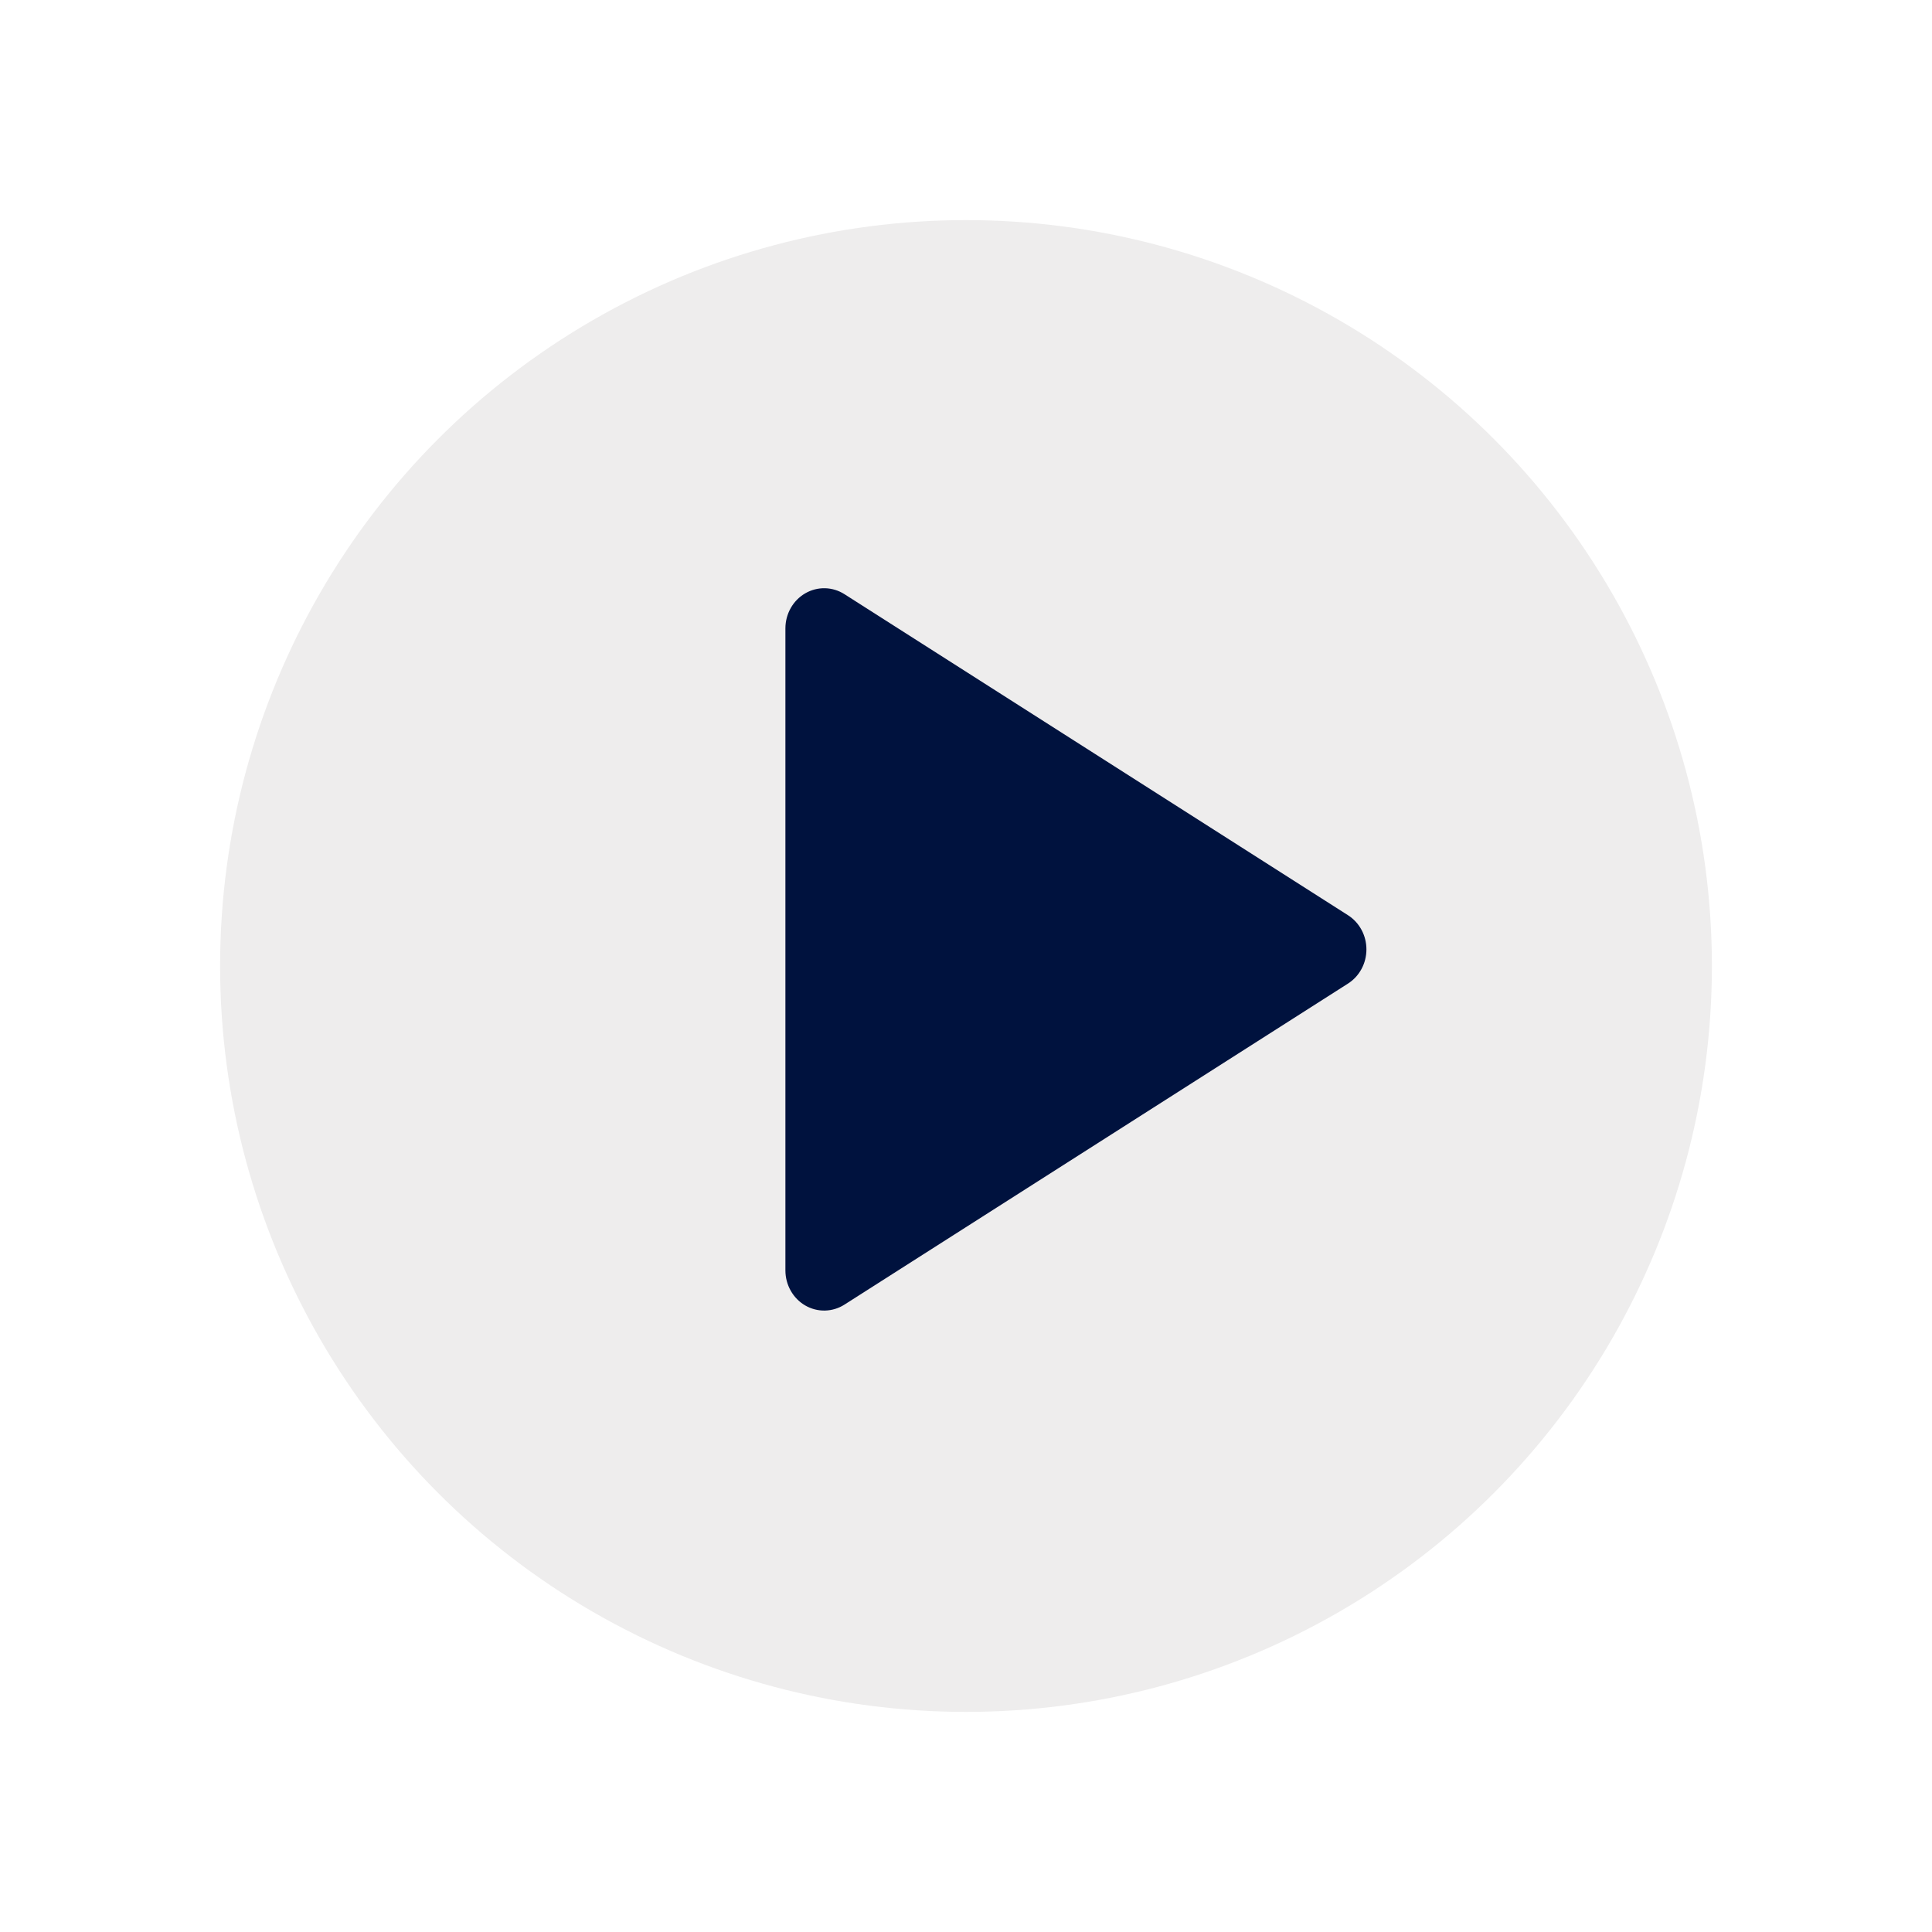
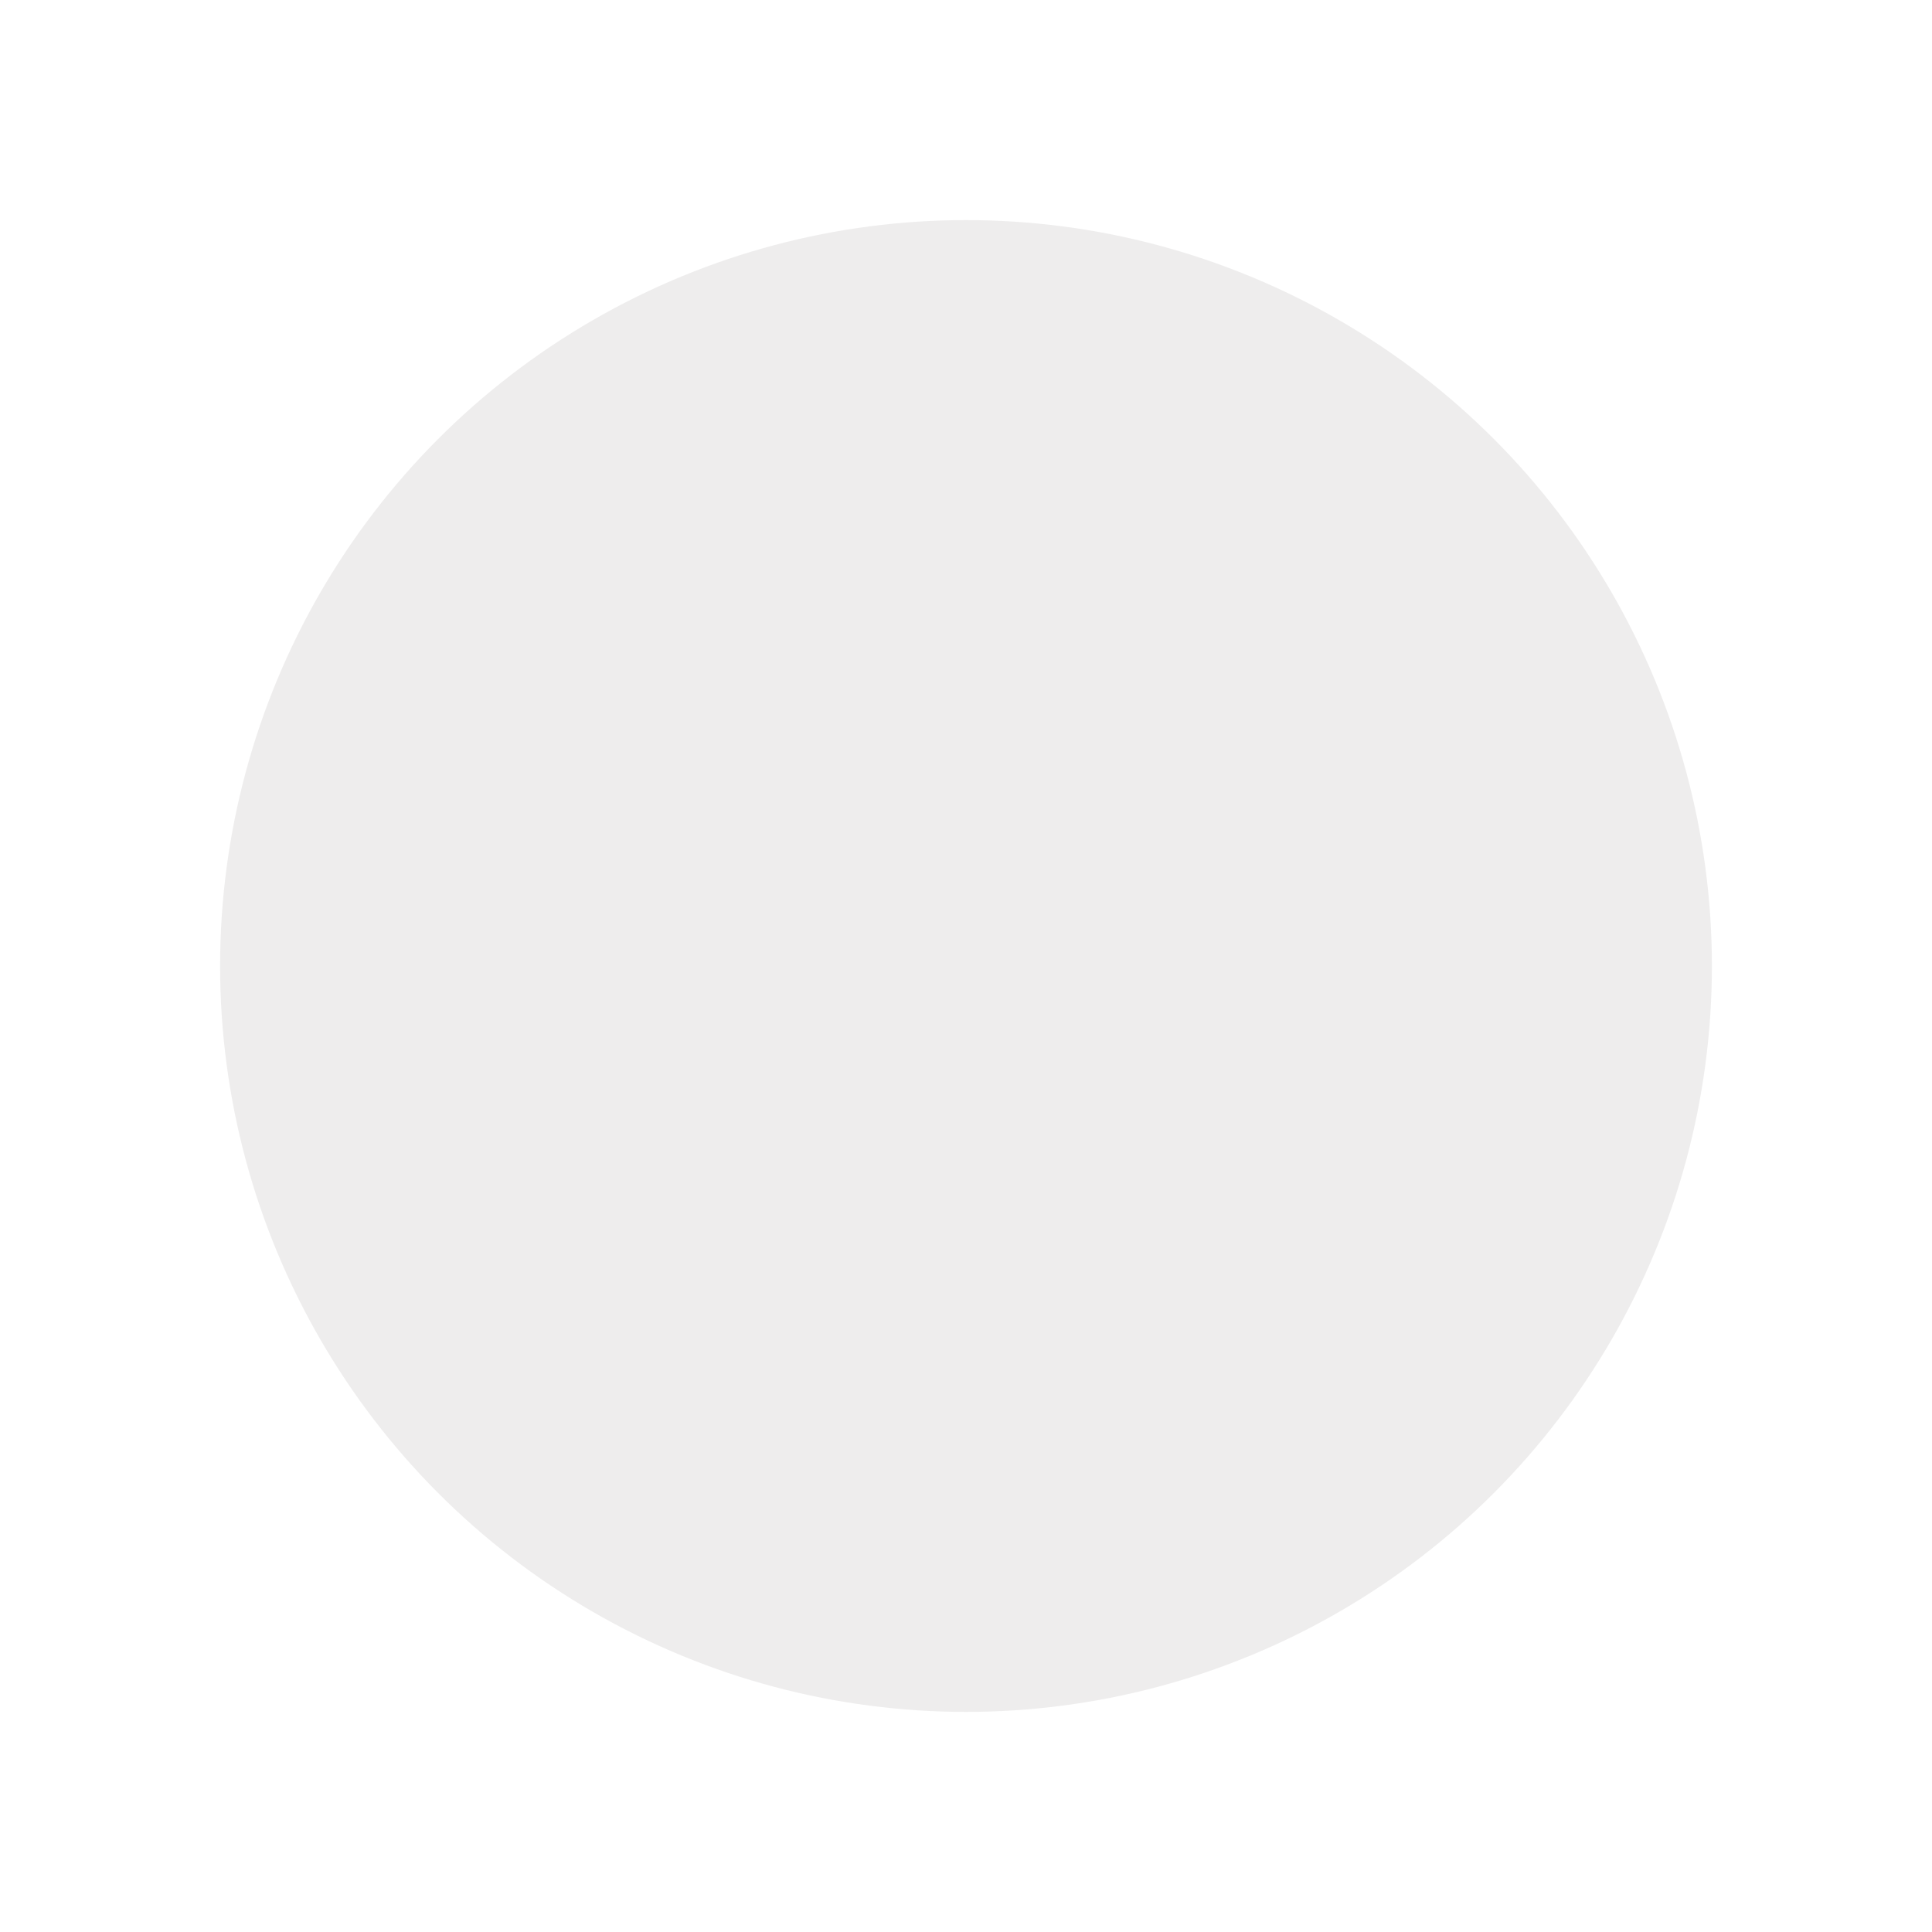
<svg xmlns="http://www.w3.org/2000/svg" width="158" height="158" viewBox="0 0 158 158" fill="none">
  <g id="Group 427320819">
    <g id="Ellipse 626" filter="url(#filter0_d_1922_399)">
      <circle cx="79" cy="77" r="61" fill="#EEEDED" />
    </g>
-     <path id="Vector" d="M64.231 51.388V103.896C64.231 104.48 64.382 105.054 64.667 105.557C64.952 106.061 65.361 106.477 65.853 106.762C66.345 107.047 66.902 107.191 67.465 107.178C68.029 107.166 68.579 106.999 69.059 106.693L110.238 80.438C110.699 80.145 111.08 79.734 111.344 79.244C111.609 78.755 111.747 78.203 111.747 77.642C111.747 77.082 111.609 76.53 111.344 76.04C111.08 75.551 110.699 75.14 110.238 74.846L69.059 48.592C68.579 48.286 68.029 48.118 67.465 48.106C66.902 48.094 66.345 48.238 65.853 48.523C65.361 48.808 64.952 49.223 64.667 49.727C64.382 50.231 64.231 50.804 64.231 51.388Z" fill="#00123E" />
  </g>
  <defs>
    <filter id="filter0_d_1922_399" x="0" y="0" width="158" height="158" filterUnits="userSpaceOnUse" color-interpolation-filters="sRGB">
      <feFlood flood-opacity="0" result="BackgroundImageFix" />
      <feColorMatrix in="SourceAlpha" type="matrix" values="0 0 0 0 0 0 0 0 0 0 0 0 0 0 0 0 0 0 127 0" result="hardAlpha" />
      <feOffset dy="2" />
      <feGaussianBlur stdDeviation="9" />
      <feComposite in2="hardAlpha" operator="out" />
      <feColorMatrix type="matrix" values="0 0 0 0 0 0 0 0 0 0 0 0 0 0 0 0 0 0 0.1 0" />
      <feBlend mode="normal" in2="BackgroundImageFix" result="effect1_dropShadow_1922_399" />
      <feBlend mode="normal" in="SourceGraphic" in2="effect1_dropShadow_1922_399" result="shape" />
    </filter>
  </defs>
</svg>